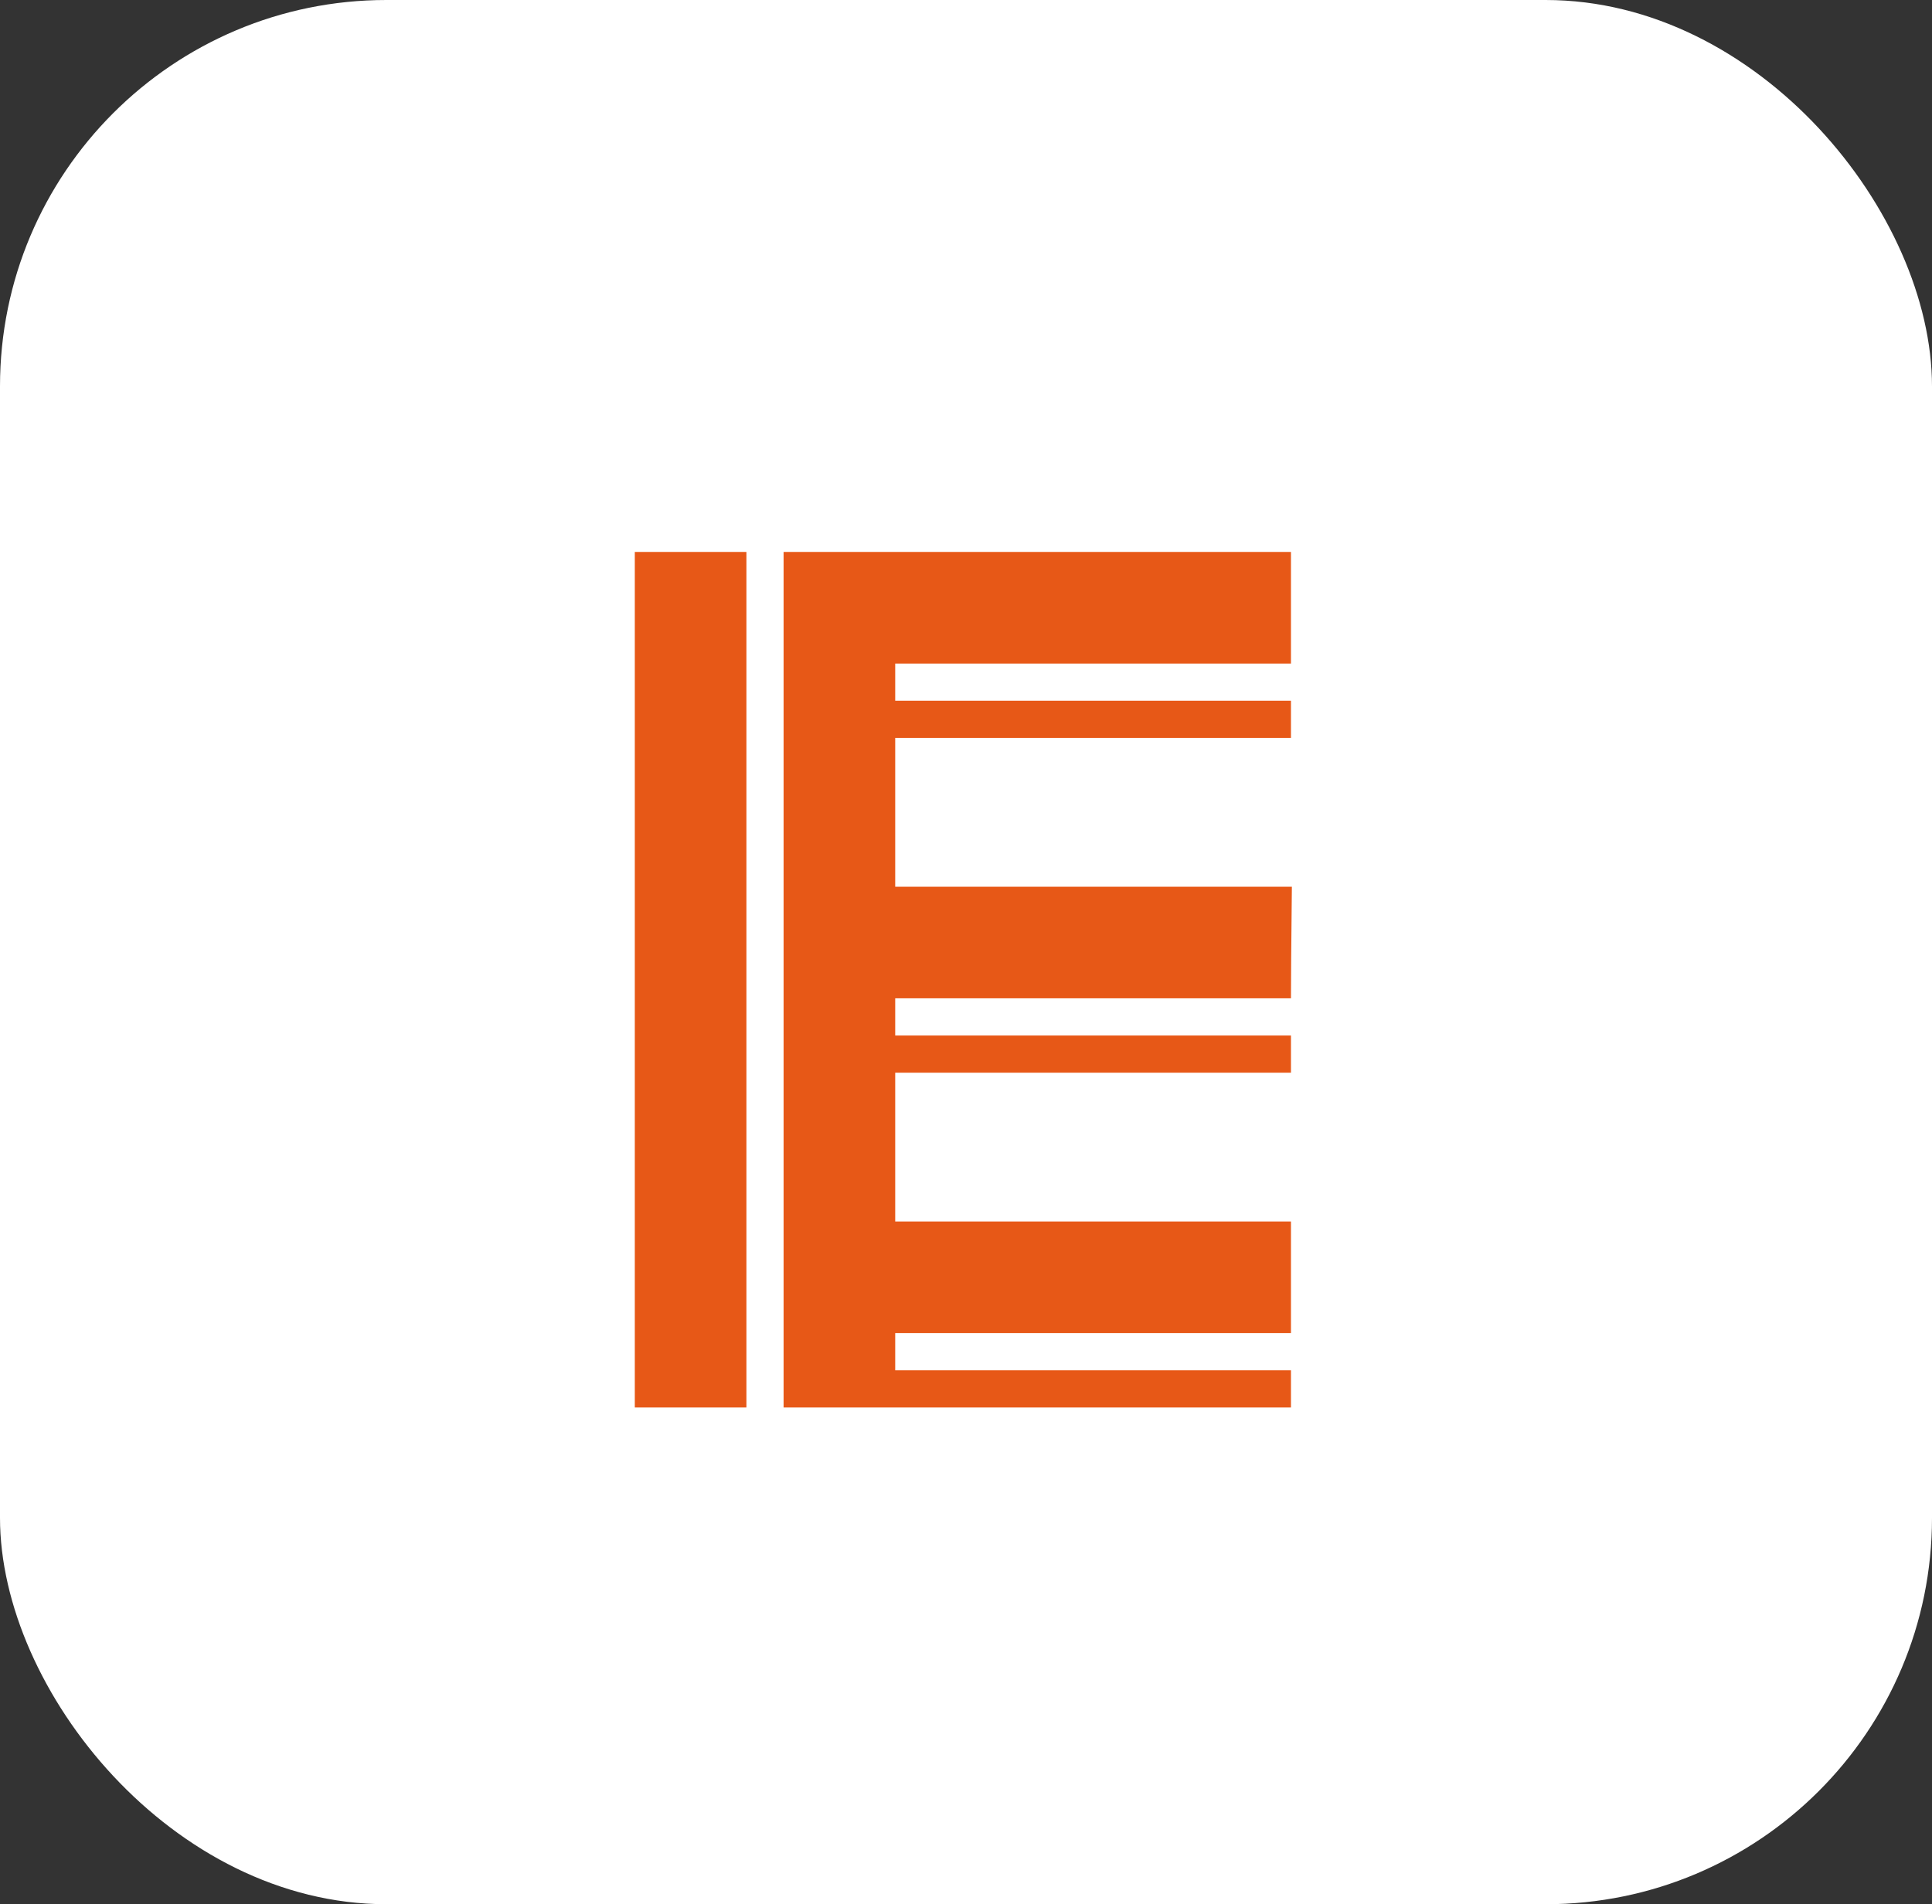
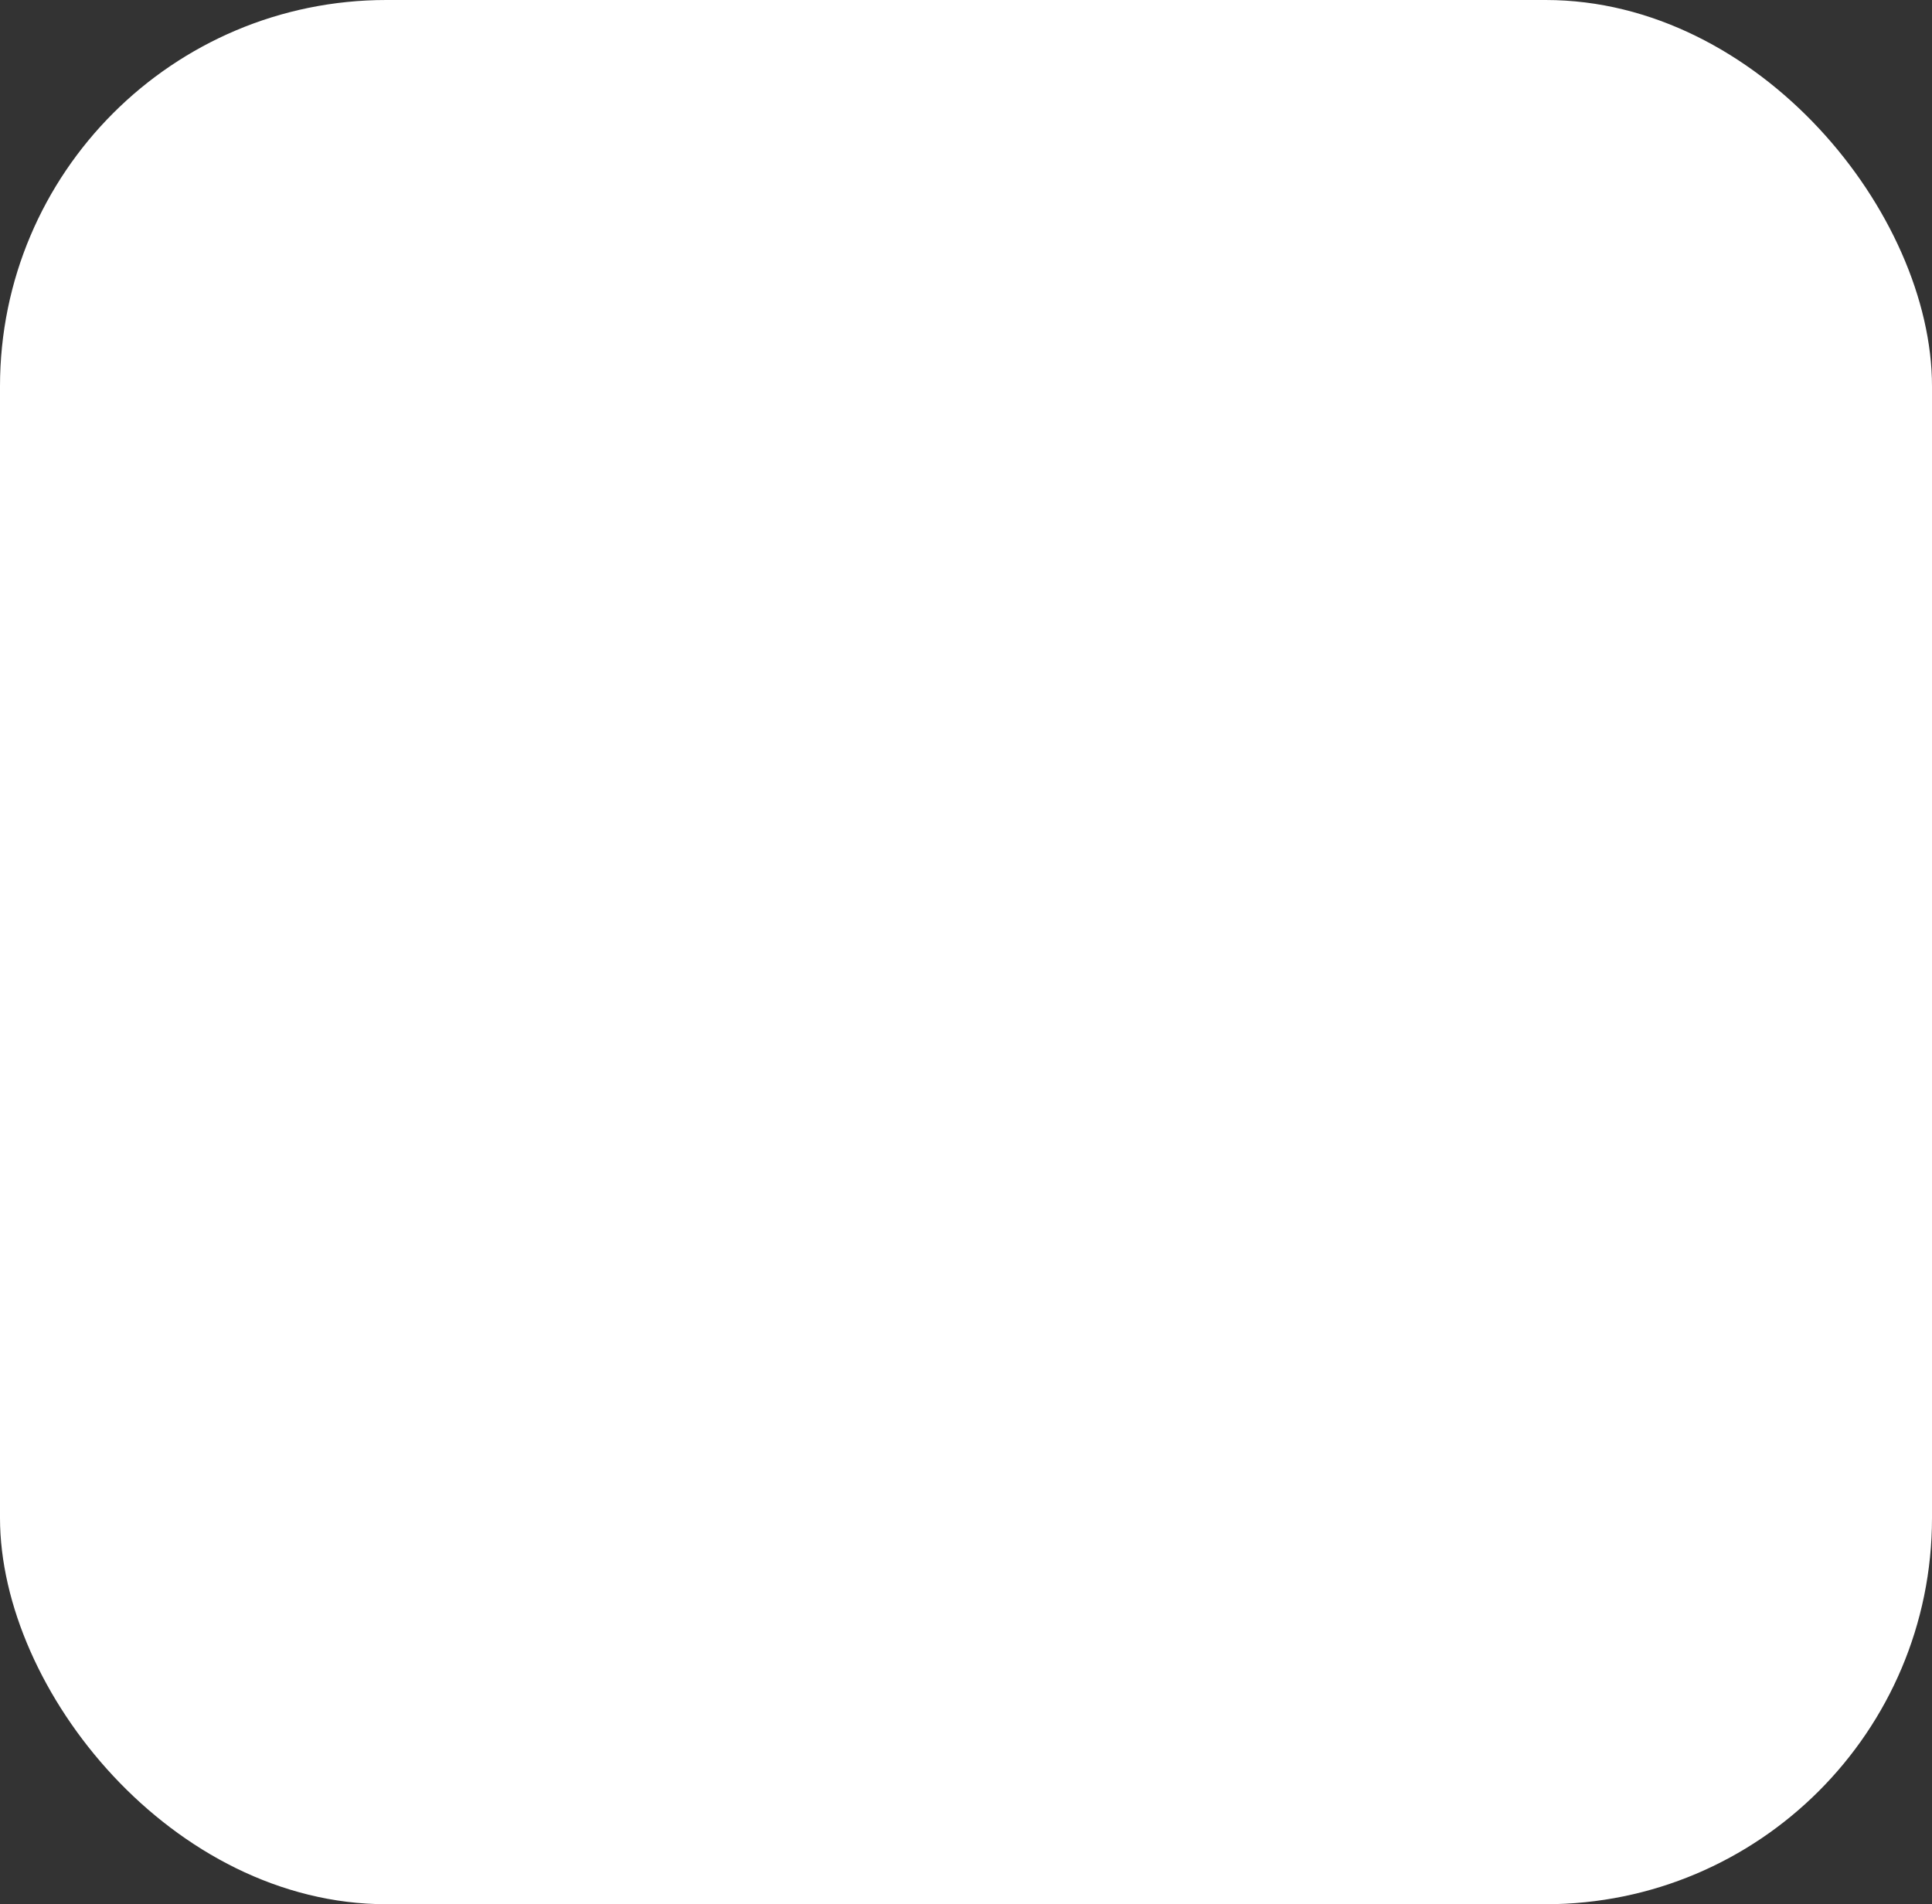
<svg xmlns="http://www.w3.org/2000/svg" width="70" height="69" viewBox="0 0 70 69" fill="none">
  <rect x="0" y="0" width="70" height="69" fill="#333333" stroke="none" />
  <rect width="70" height="69" rx="14" fill="url(#paint0_linear_1_5417)" />
-   <path d="M31.704 51H28.391V20H31.704V51ZM27.044 51H23.674V20H27.044V51ZM24.348 51H23V20H24.348V51ZM32.435 44.261H46.774V47.63H32.435V46.956H46.774V48.304H32.435V49.652H46.774V51H31.087V20H46.774V23.37H32.435V22.696H46.774V24.044H32.435V25.391H46.774V26.739H32.435V32.13H46.807L46.774 35.5H32.435V34.826L46.782 34.634L46.774 36.174H32.435V37.522H46.774V38.87H32.435V44.261Z" fill="#E75817" />
  <defs>
    <linearGradient id="paint0_linear_1_5417" x1="0" y1="0" x2="79" y2="69" gradientUnits="userSpaceOnUse">
      <stop stop-color="white" />
      <stop offset="1" stop-color="white" />
    </linearGradient>
  </defs>
</svg>